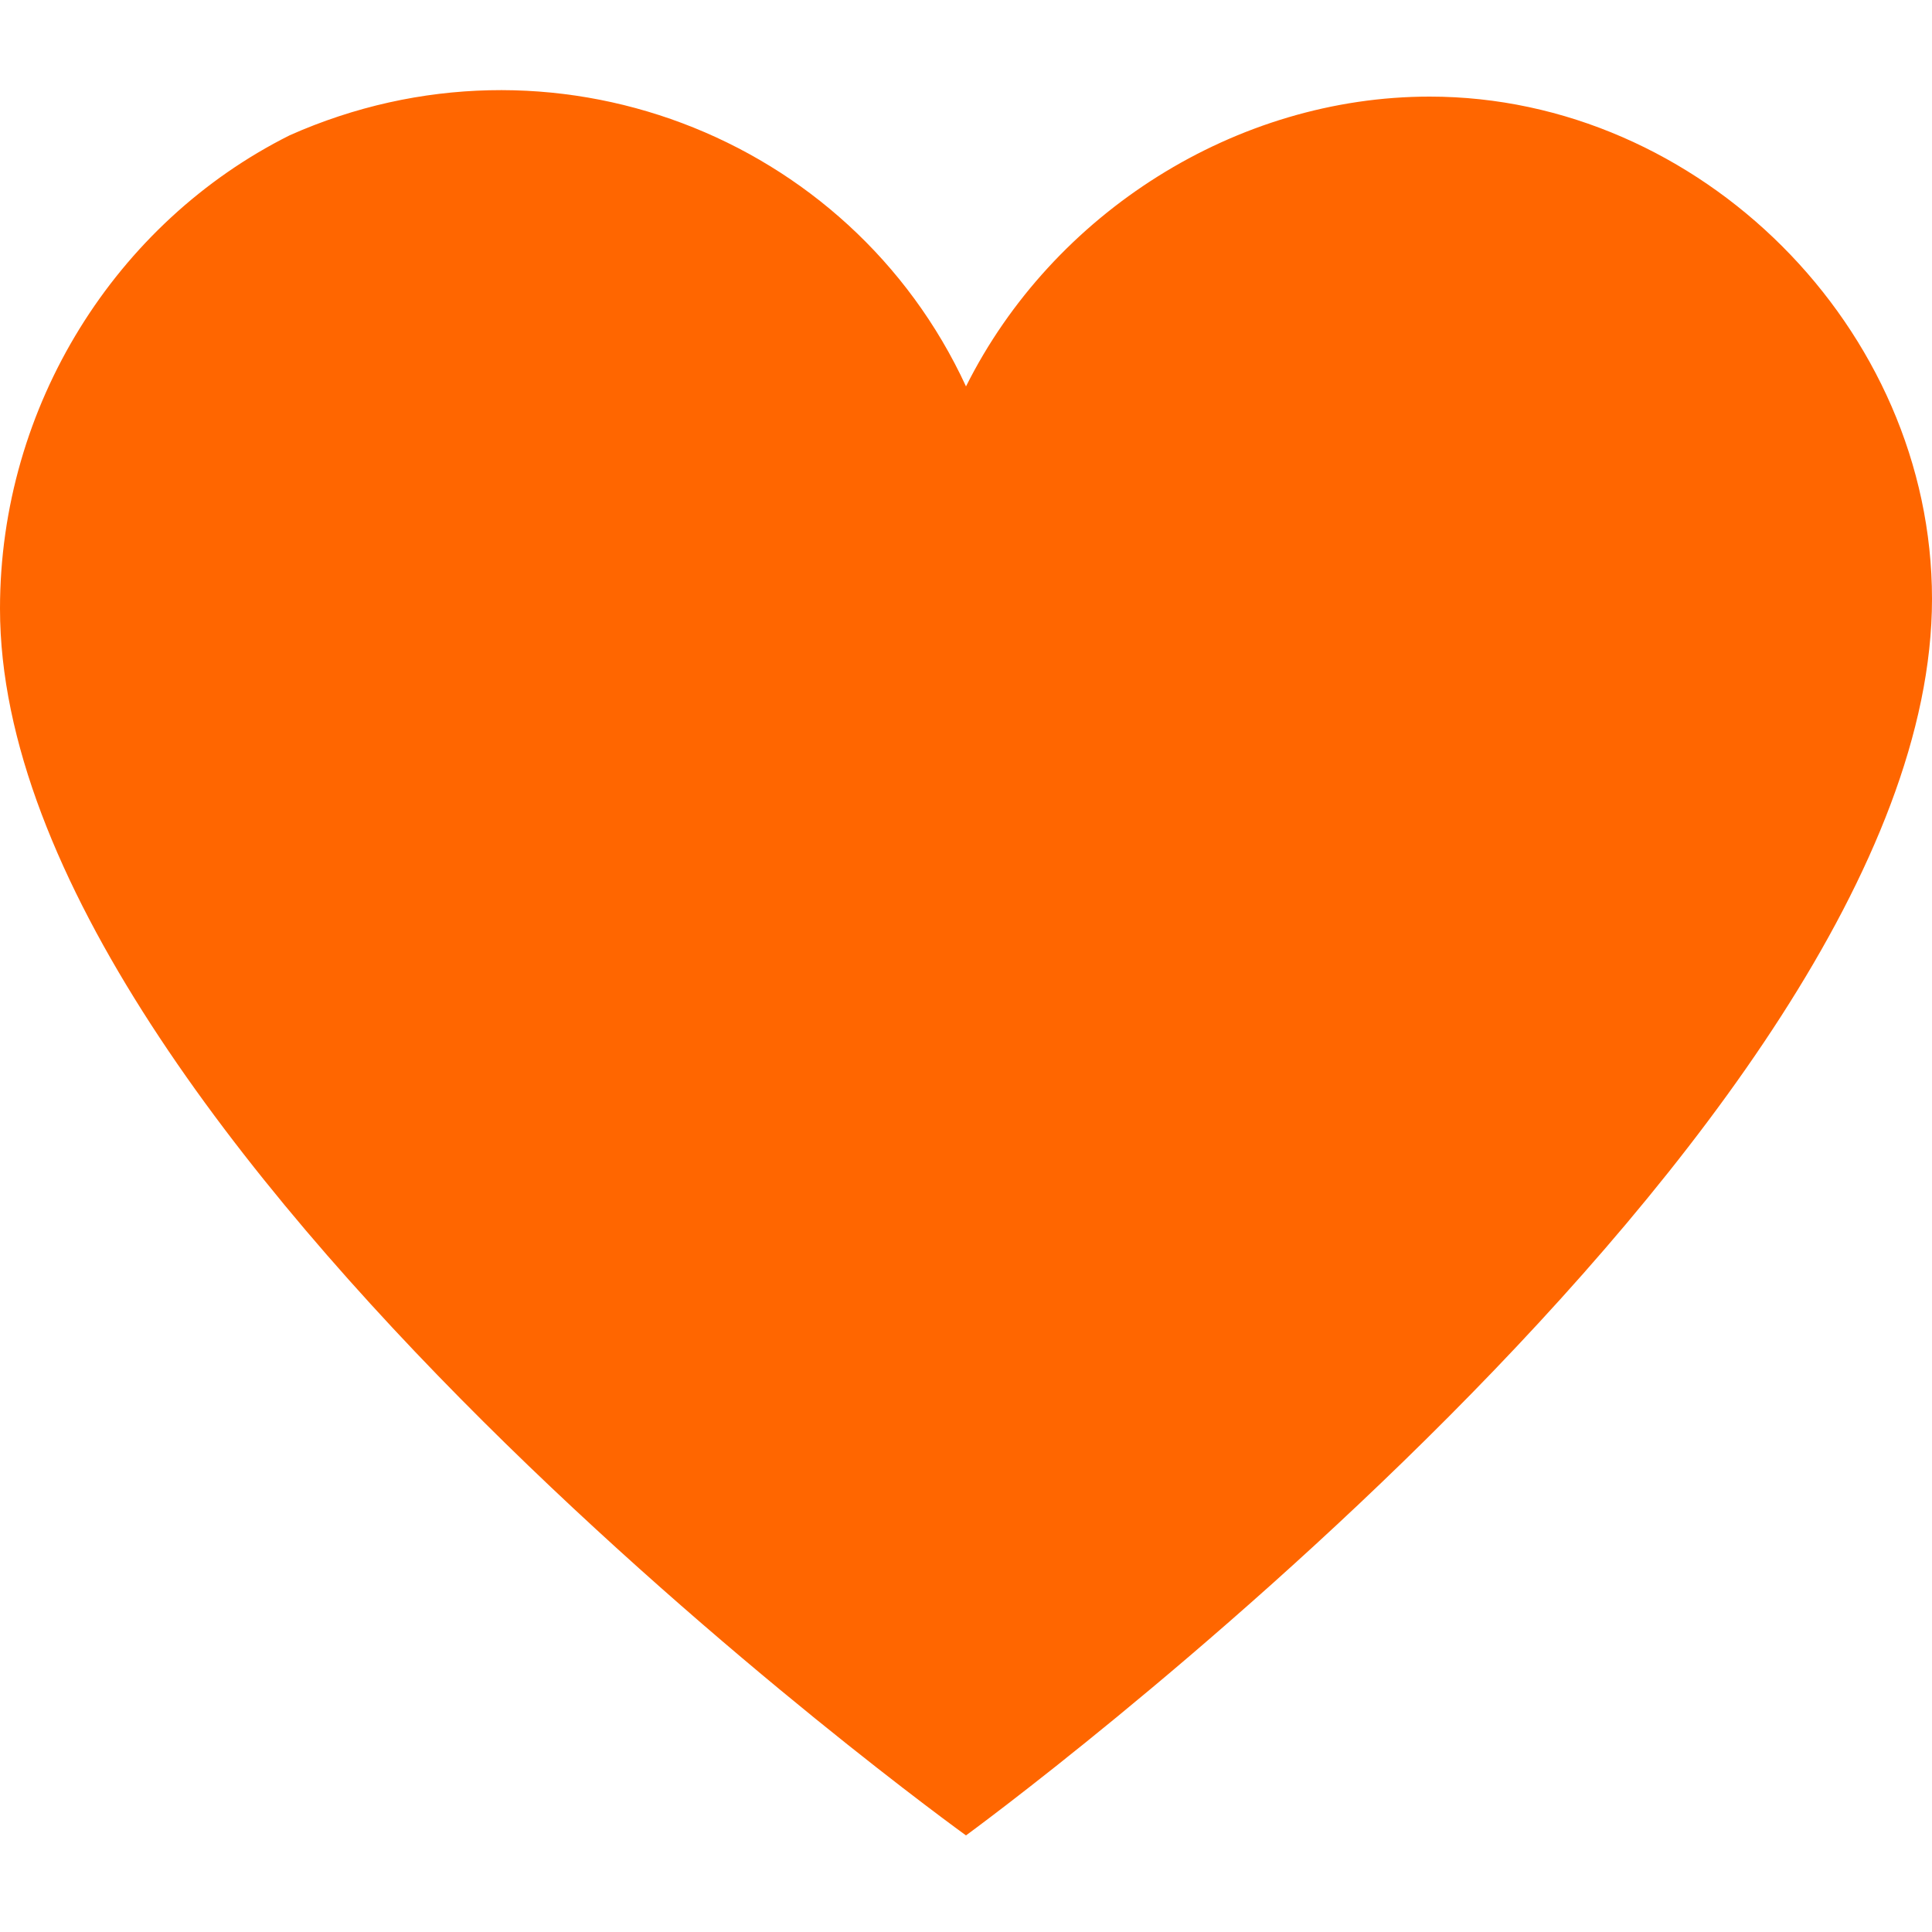
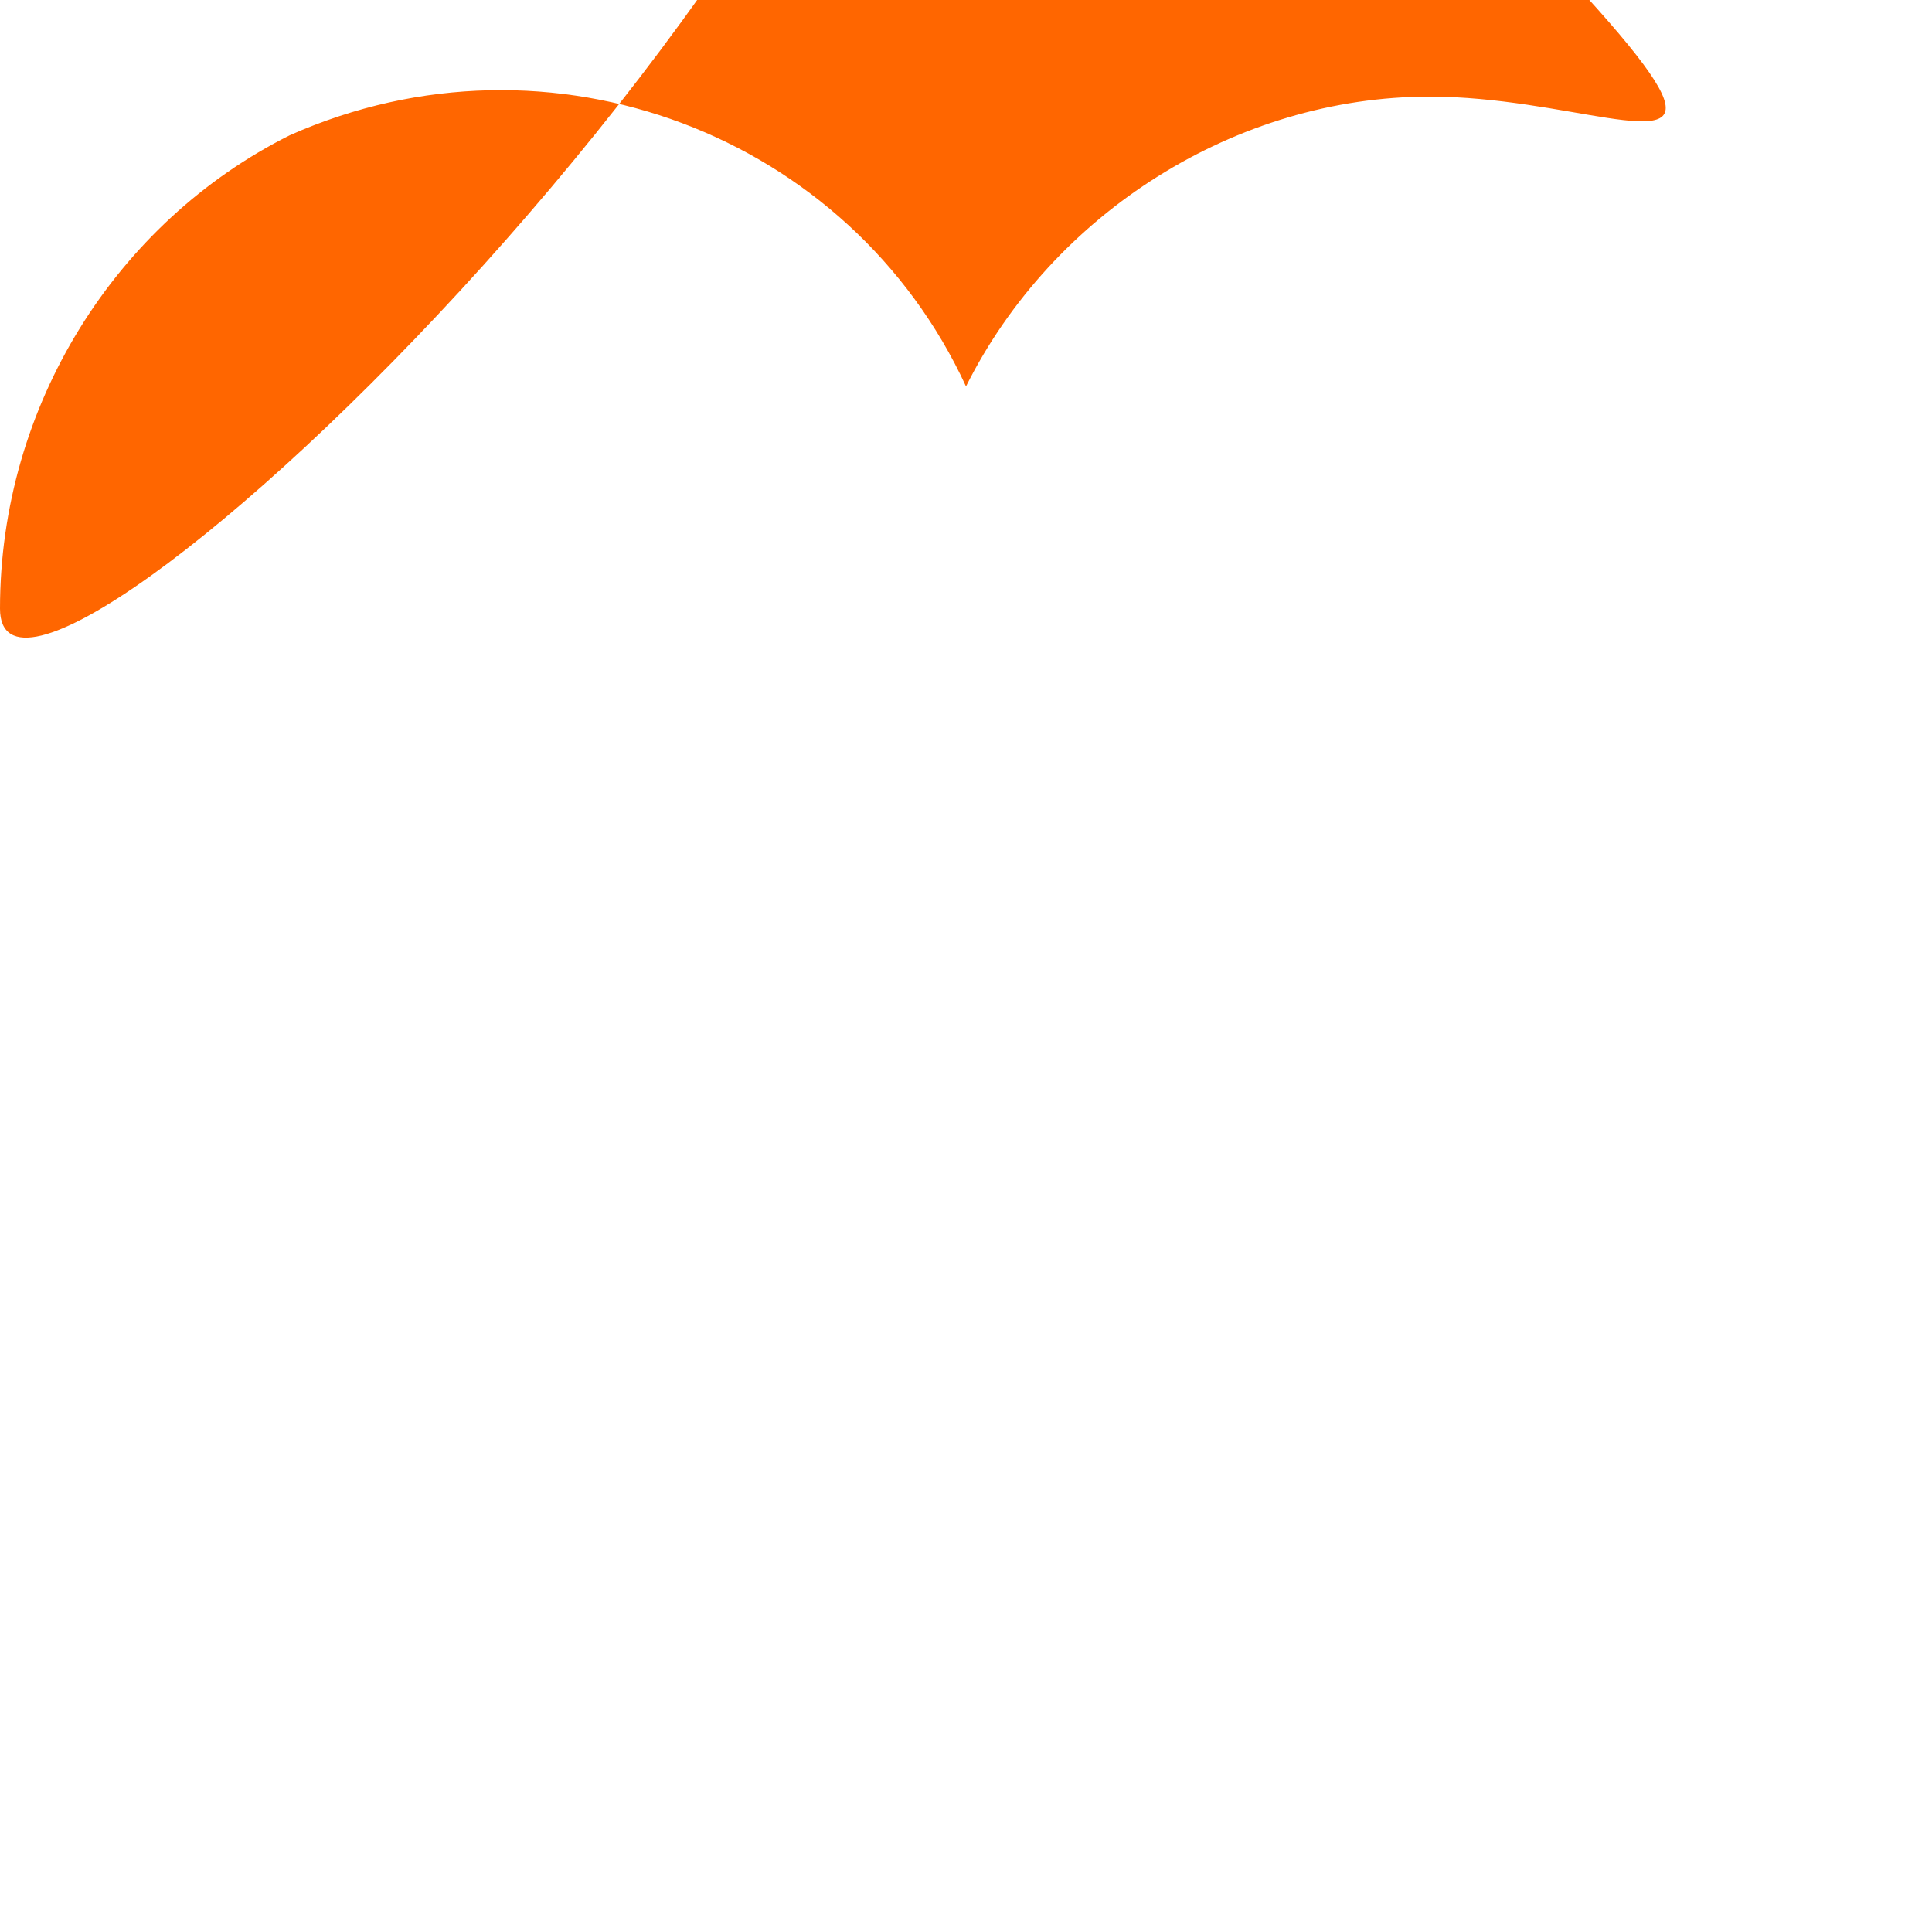
<svg xmlns="http://www.w3.org/2000/svg" id="Layer_1" x="0px" y="0px" viewBox="0 0 20 20" style="enable-background:new 0 0 20 20;" xml:space="preserve">
  <style type="text/css"> .st0{fill:#FF6600;} </style>
  <title>heart</title>
-   <path class="st0" d="M14.8,1c-2,0-3.9,1.2-4.8,3C8.8,1.4,5.7,0.2,3,1.4C1.2,2.3,0,4.2,0,6.3C0,11.8,10,19,10,19s10-7.3,10-12.8 C20,3.4,17.6,1,14.8,1z" />
+   <path class="st0" d="M14.8,1c-2,0-3.9,1.2-4.8,3C8.8,1.4,5.7,0.2,3,1.4C1.2,2.3,0,4.2,0,6.3s10-7.3,10-12.8 C20,3.4,17.6,1,14.8,1z" />
</svg>